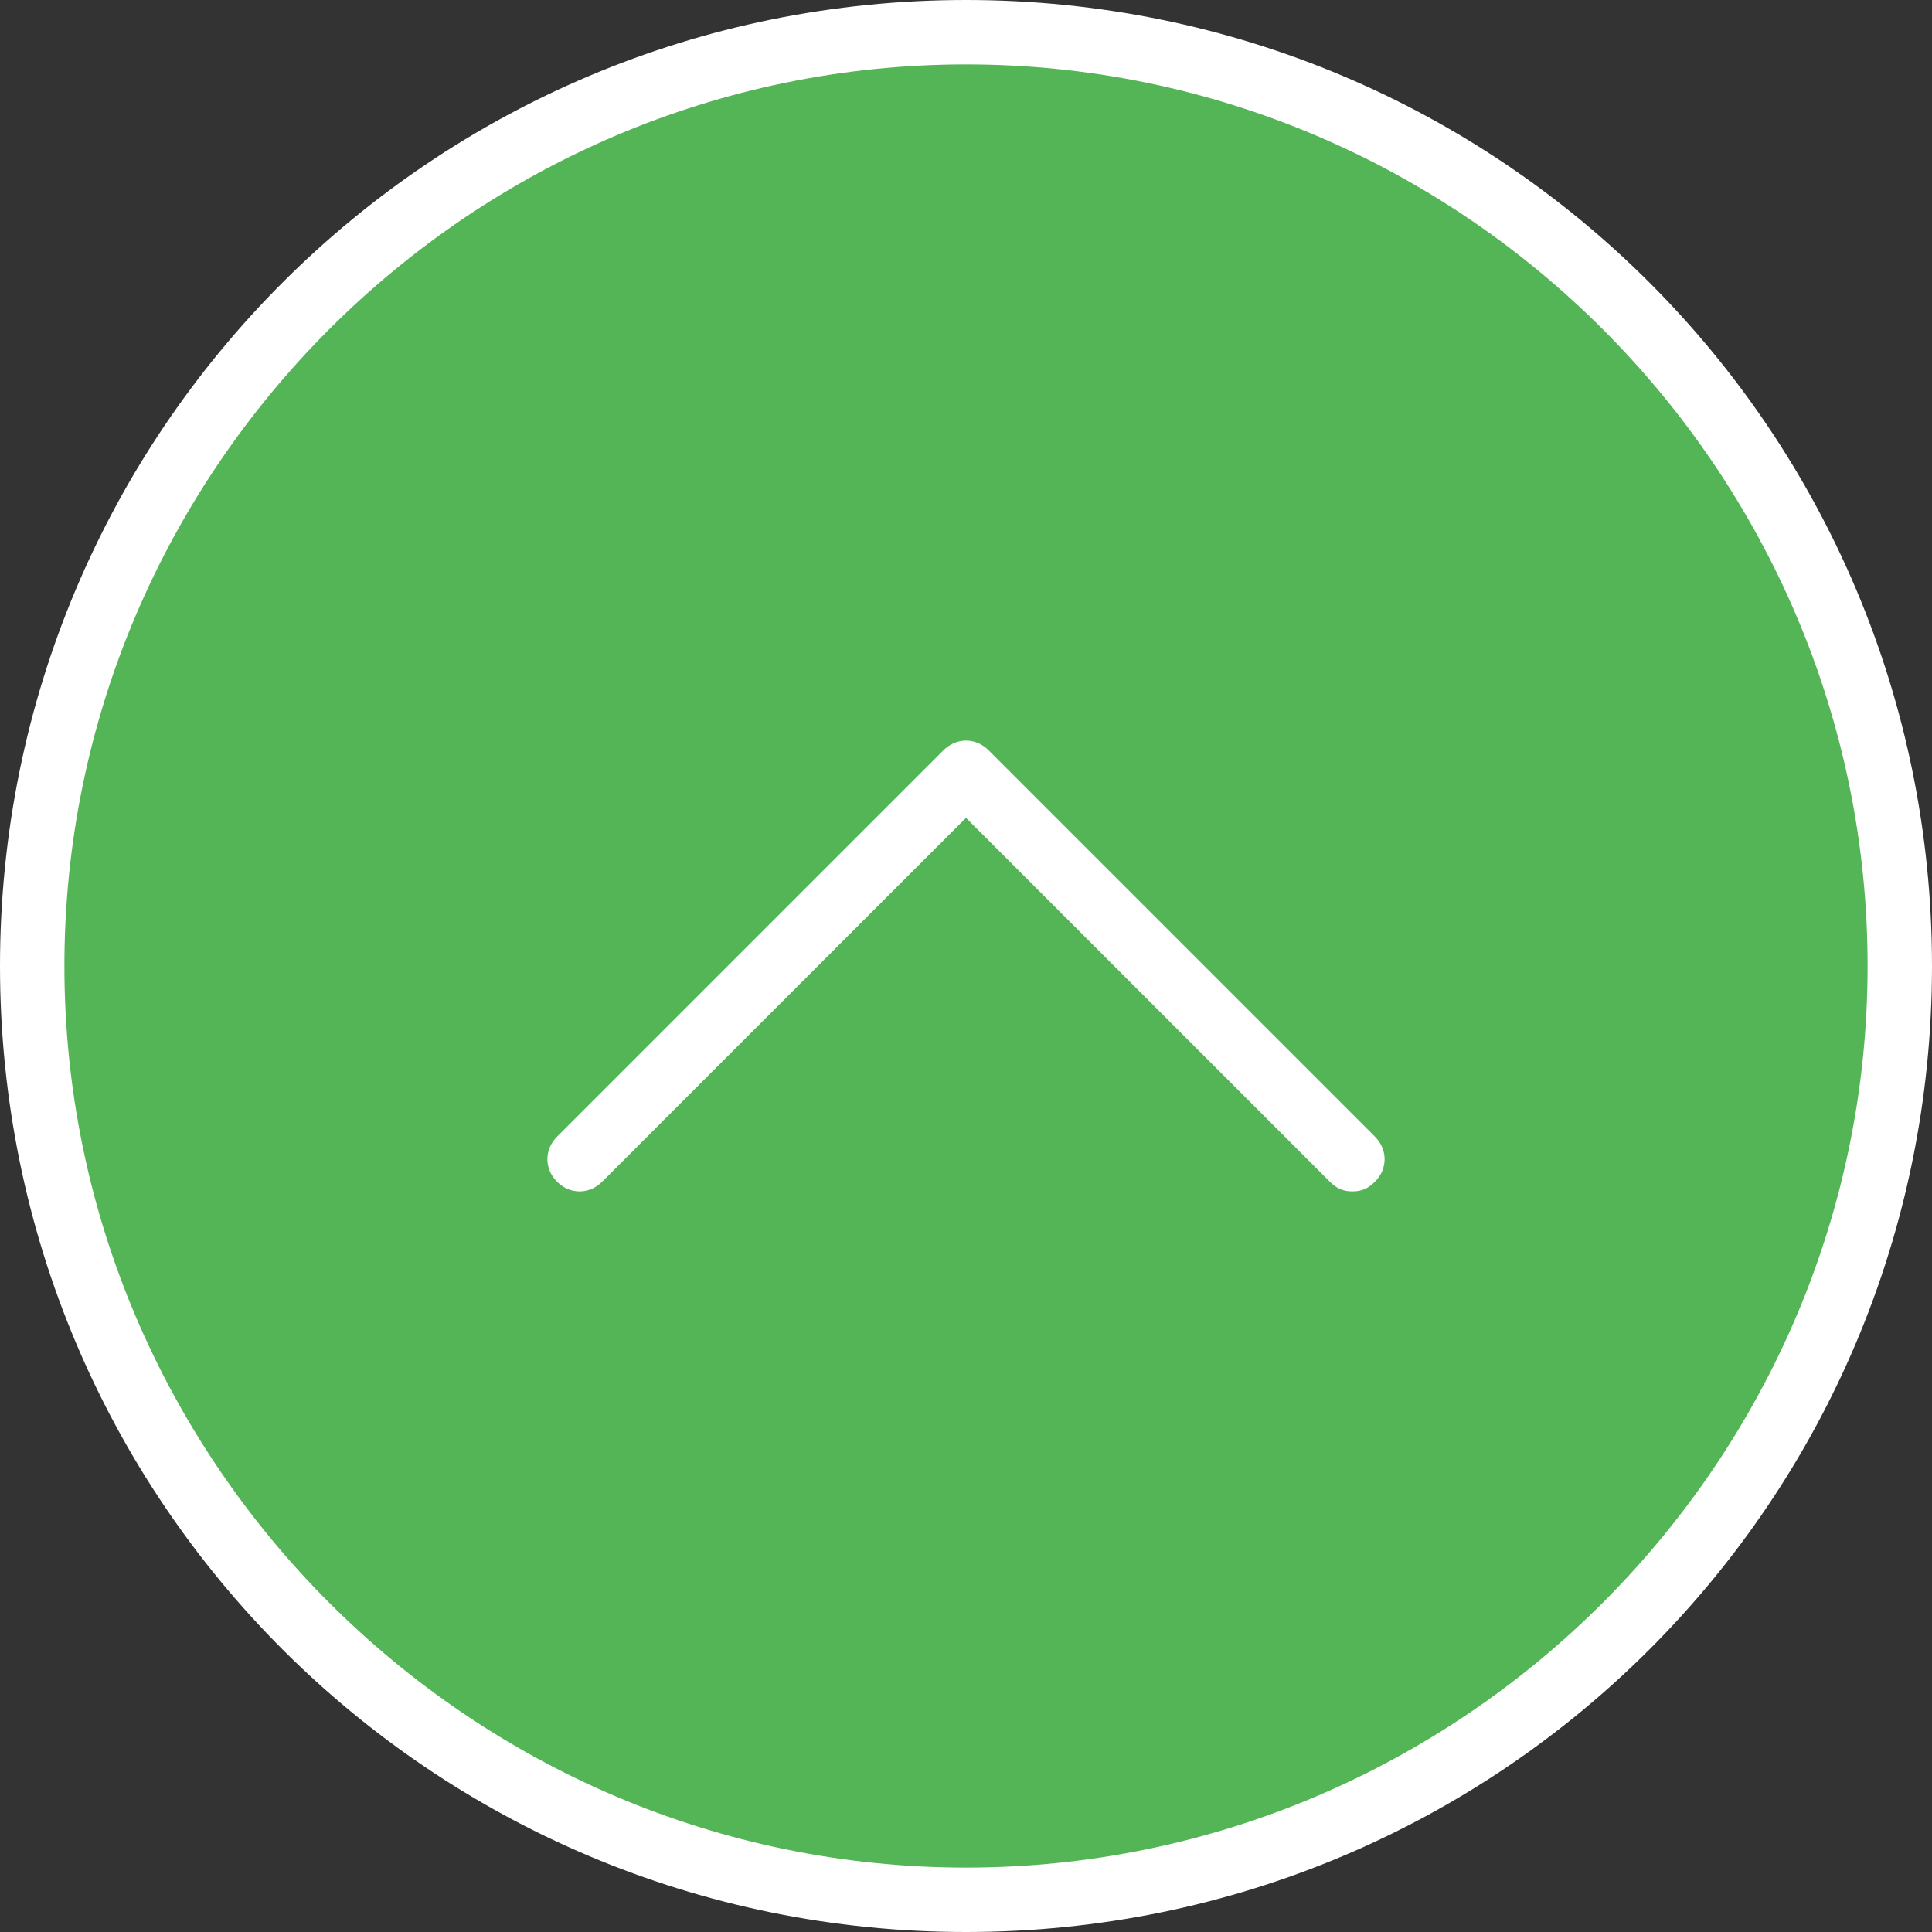
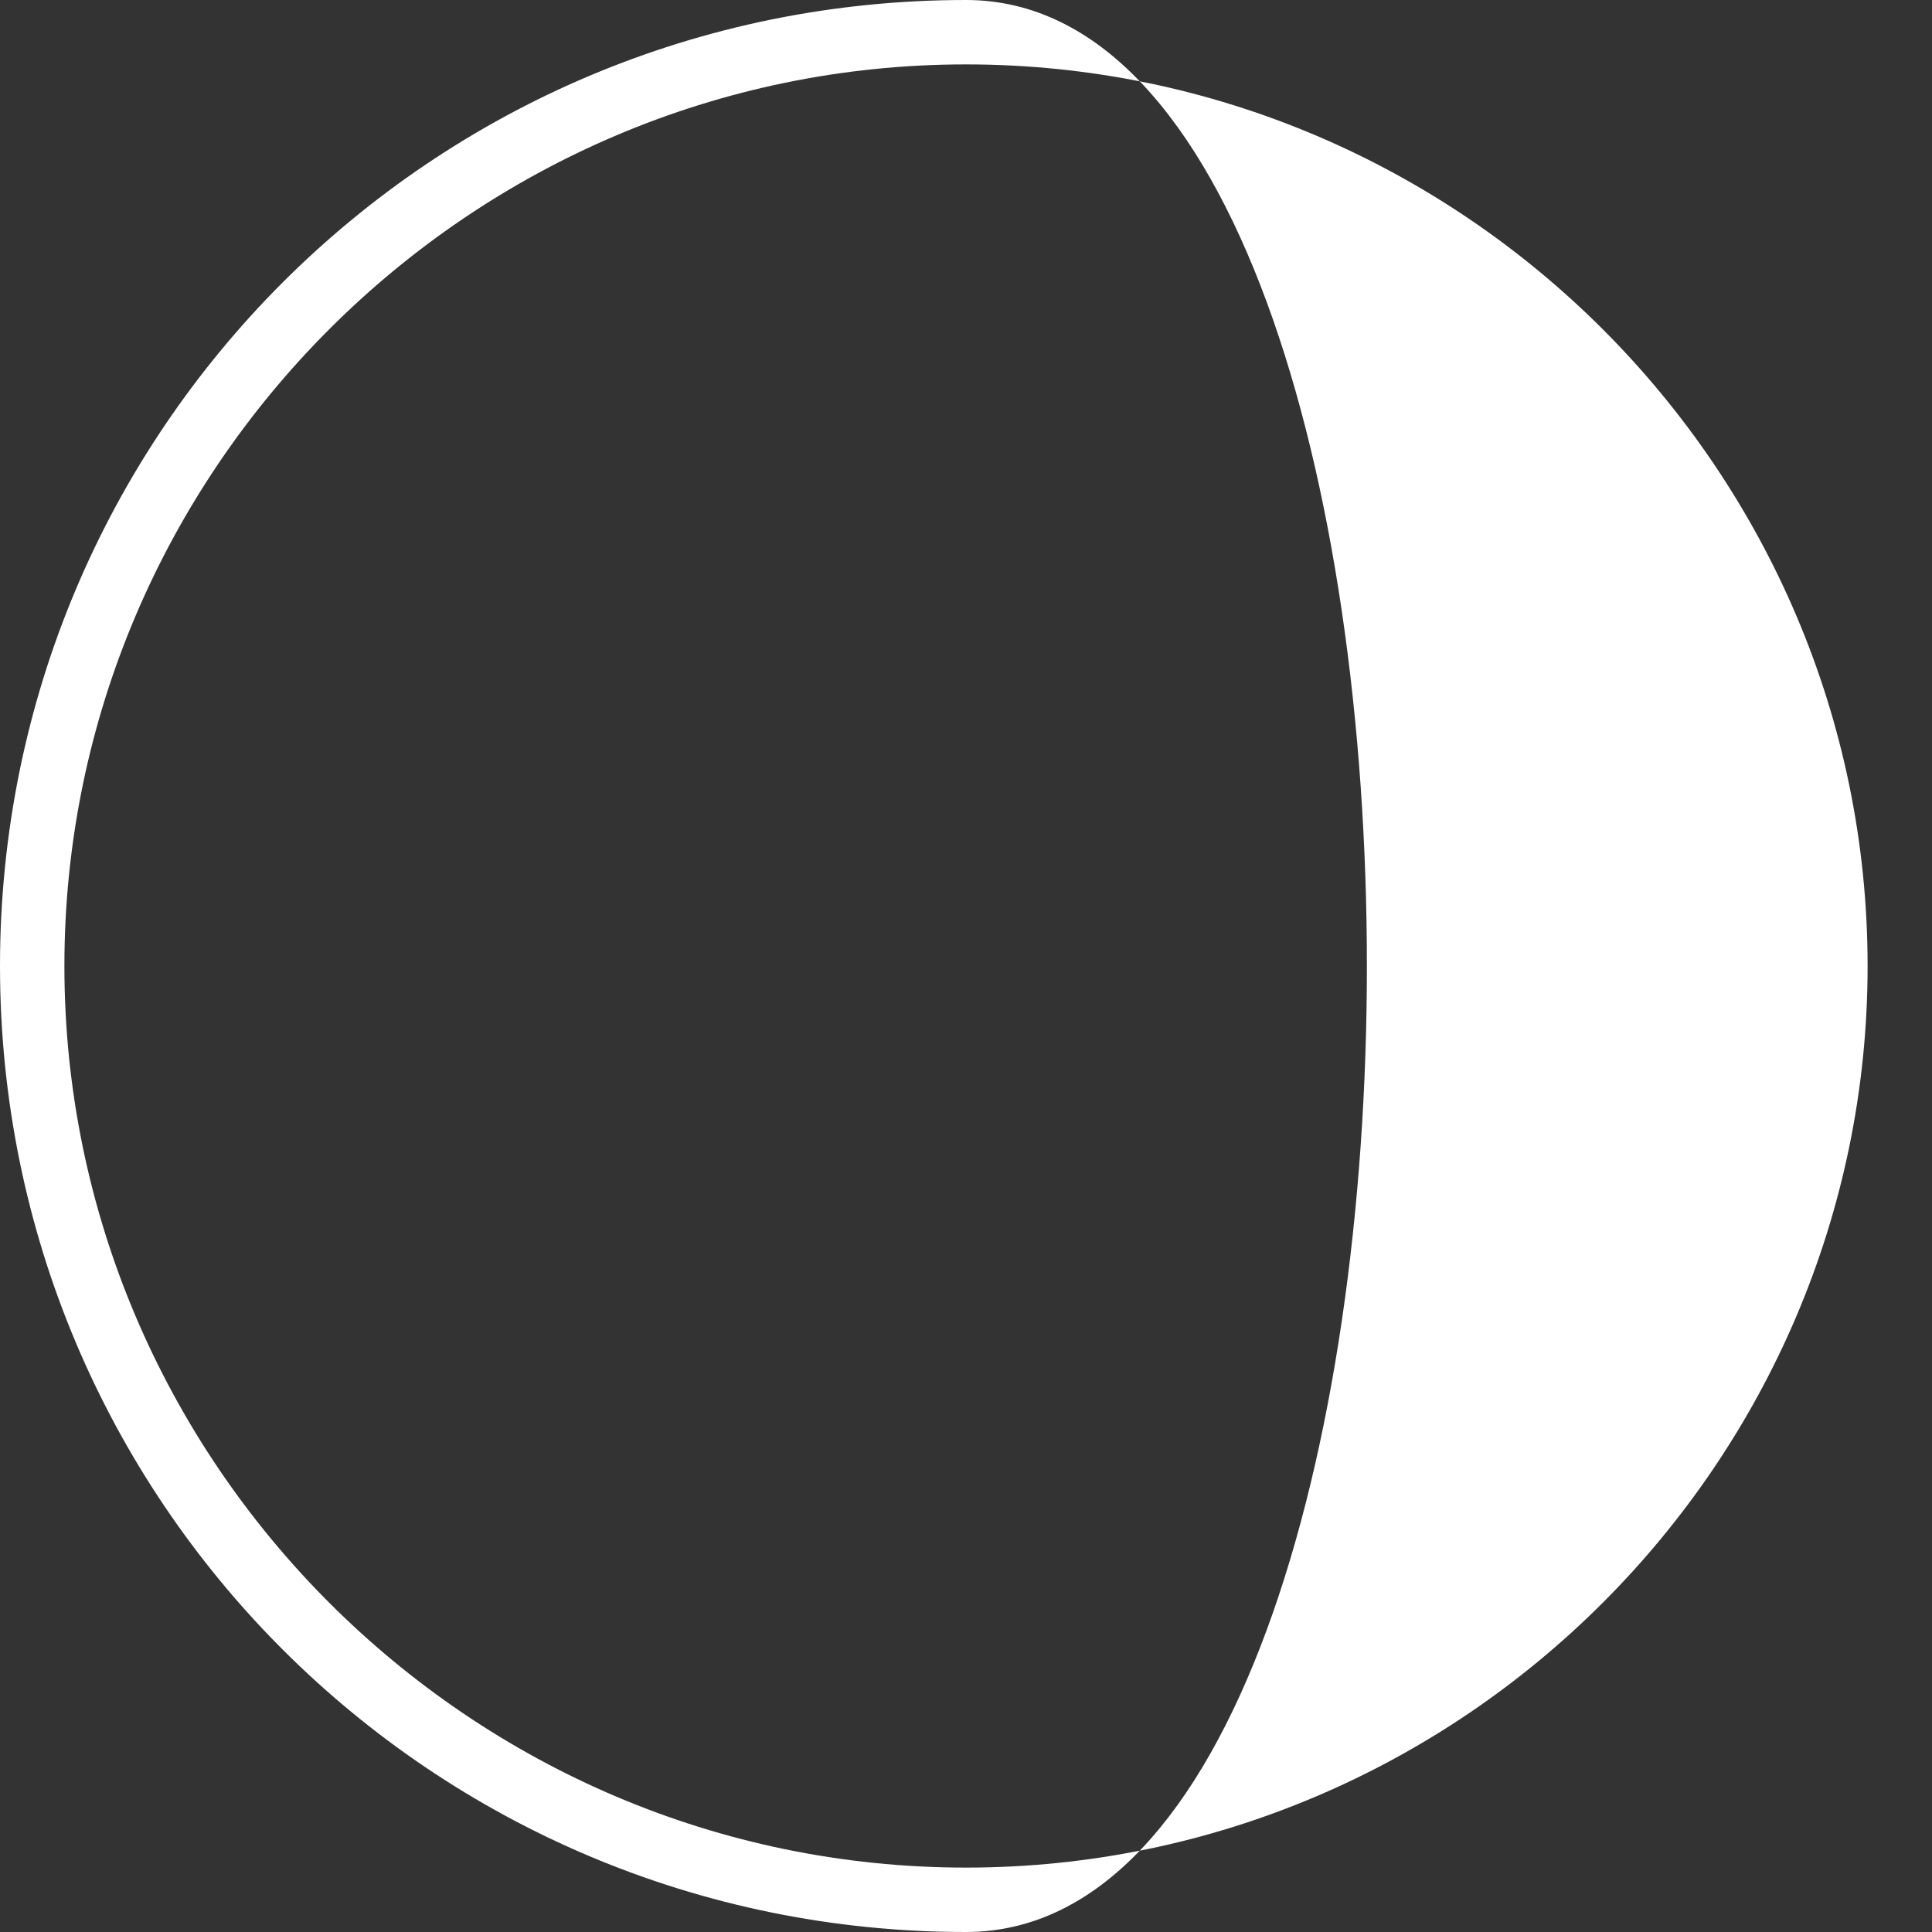
<svg xmlns="http://www.w3.org/2000/svg" version="1.1" id="レイヤー_1" x="0px" y="0px" viewBox="0 0 60 60" style="enable-background:new 0 0 60 60;" xml:space="preserve">
  <rect x="0" y="0" width="60" height="60" fill="#333333" stroke="none" />
  <style type="text/css">
	.st0{fill:#54B556;}
	.st1{fill:#FFFFFF;}
</style>
  <g>
-     <circle class="st0" cx="30" cy="30" r="29" />
-     <path class="st1" d="M30,2c15.4,0,28,12.6,28,28S45.4,58,30,58S2,45.4,2,30S14.6,2,30,2 M30,0C13.4,0,0,13.4,0,30s13.4,30,30,30   s30-13.4,30-30S46.6,0,30,0L30,0z" />
+     <path class="st1" d="M30,2c15.4,0,28,12.6,28,28S45.4,58,30,58S2,45.4,2,30S14.6,2,30,2 M30,0C13.4,0,0,13.4,0,30s13.4,30,30,30   S46.6,0,30,0L30,0z" />
  </g>
  <g>
-     <path class="st1" d="M42,37c-0.3,0-0.5-0.1-0.7-0.3L30,25.4L18.7,36.7c-0.4,0.4-1,0.4-1.4,0s-0.4-1,0-1.4l12-12   c0.4-0.4,1-0.4,1.4,0l12,12c0.4,0.4,0.4,1,0,1.4C42.5,36.9,42.3,37,42,37z" />
-   </g>
+     </g>
</svg>